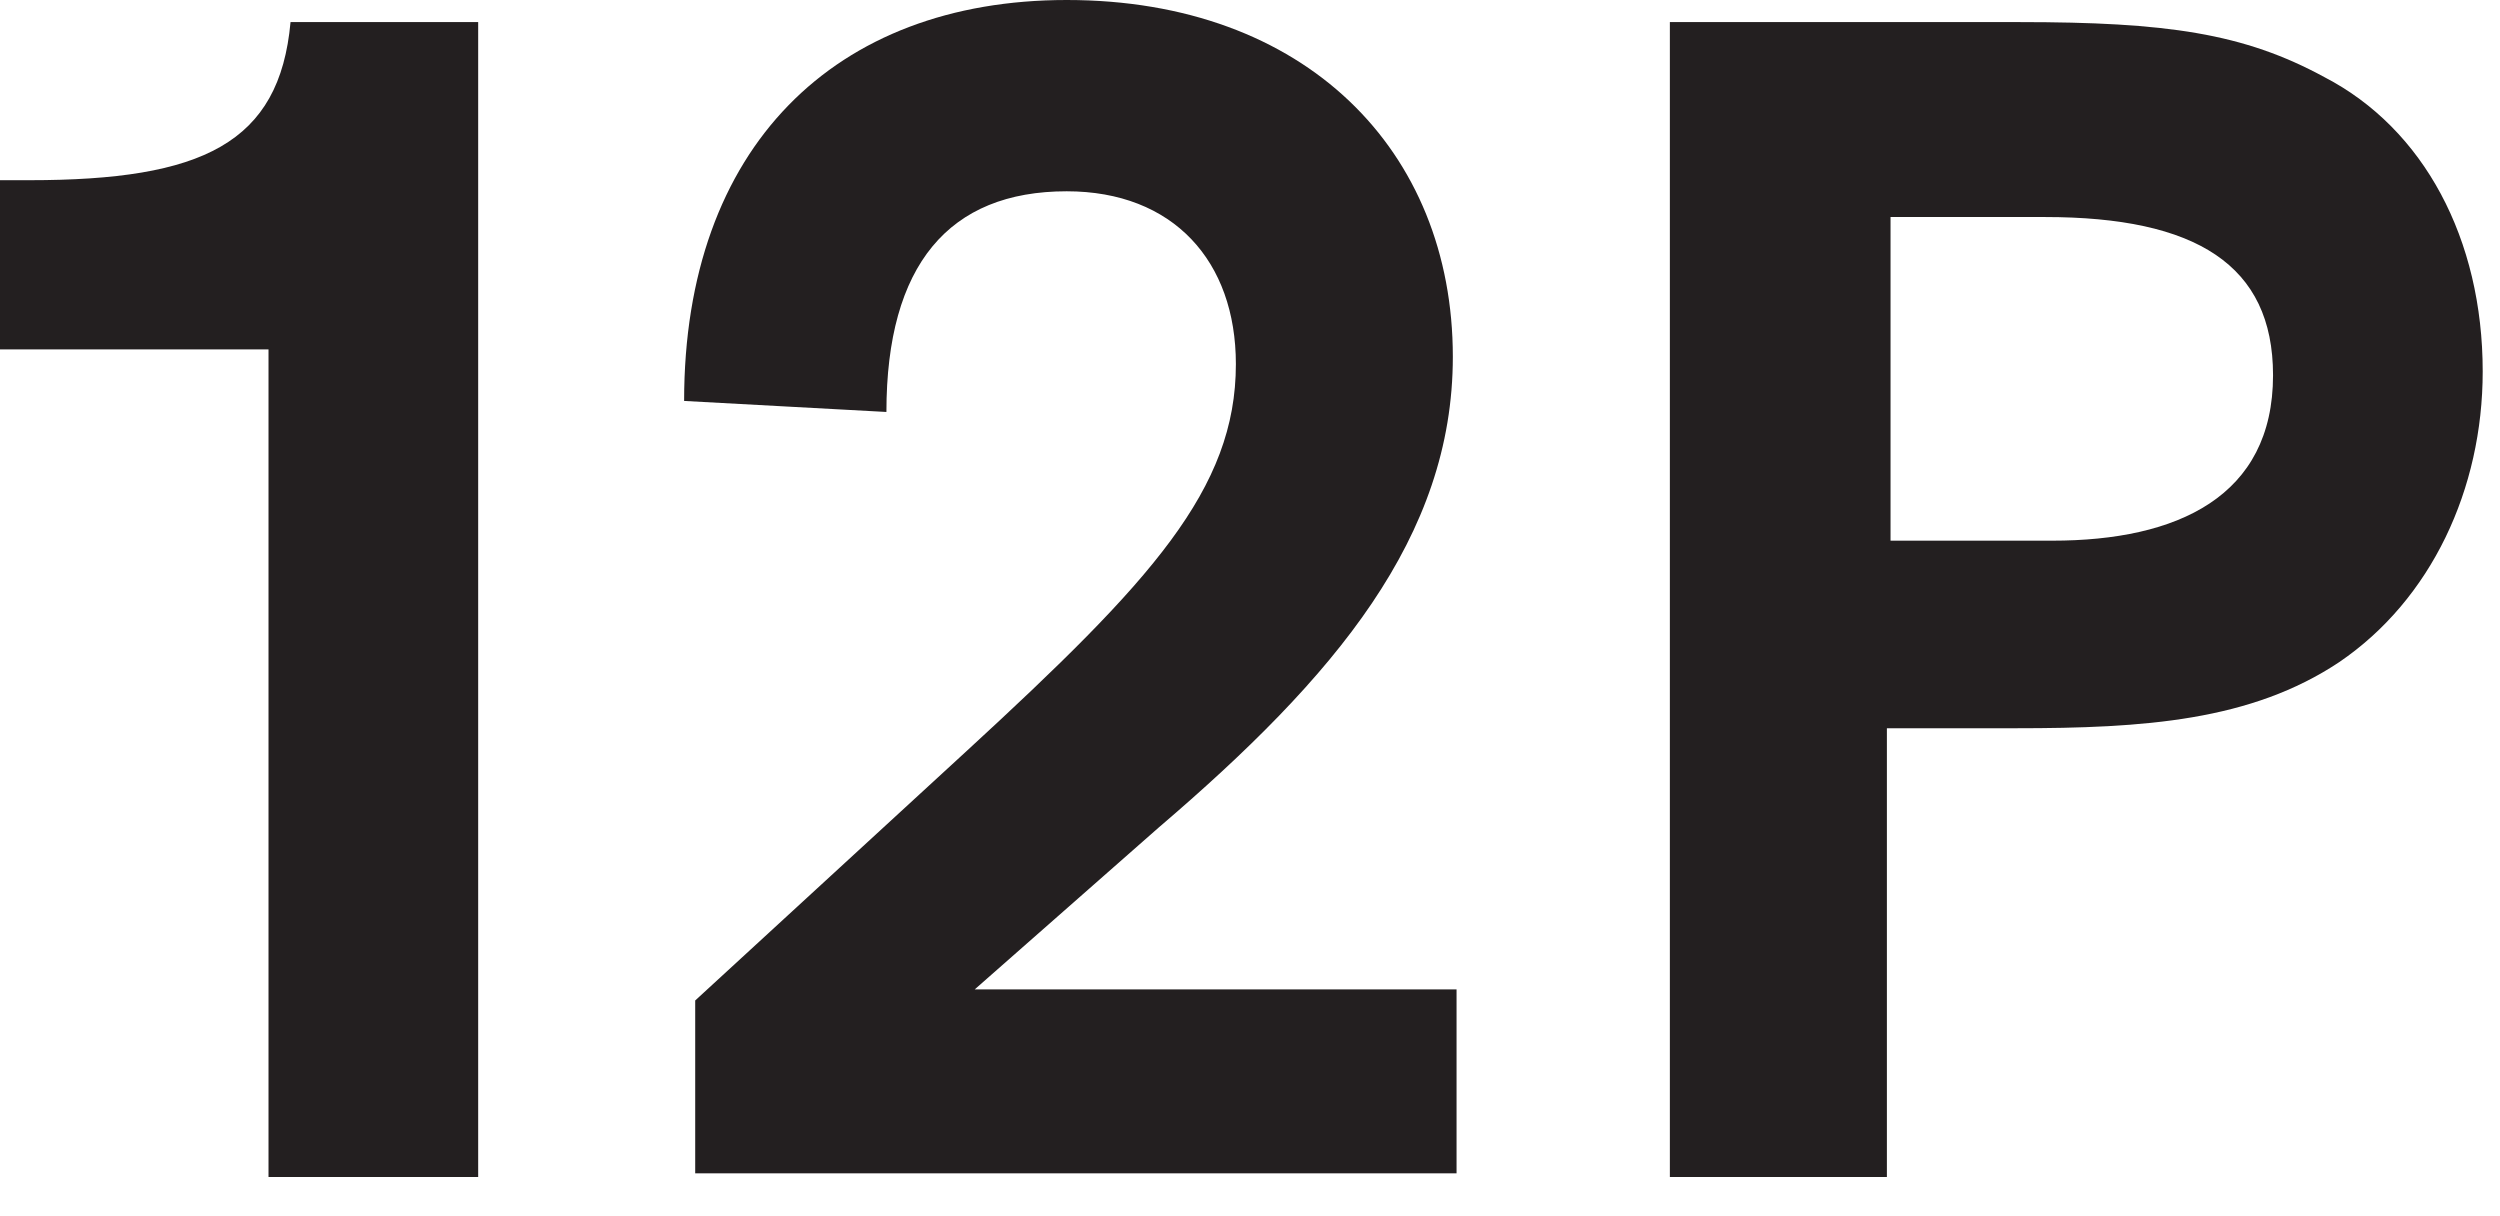
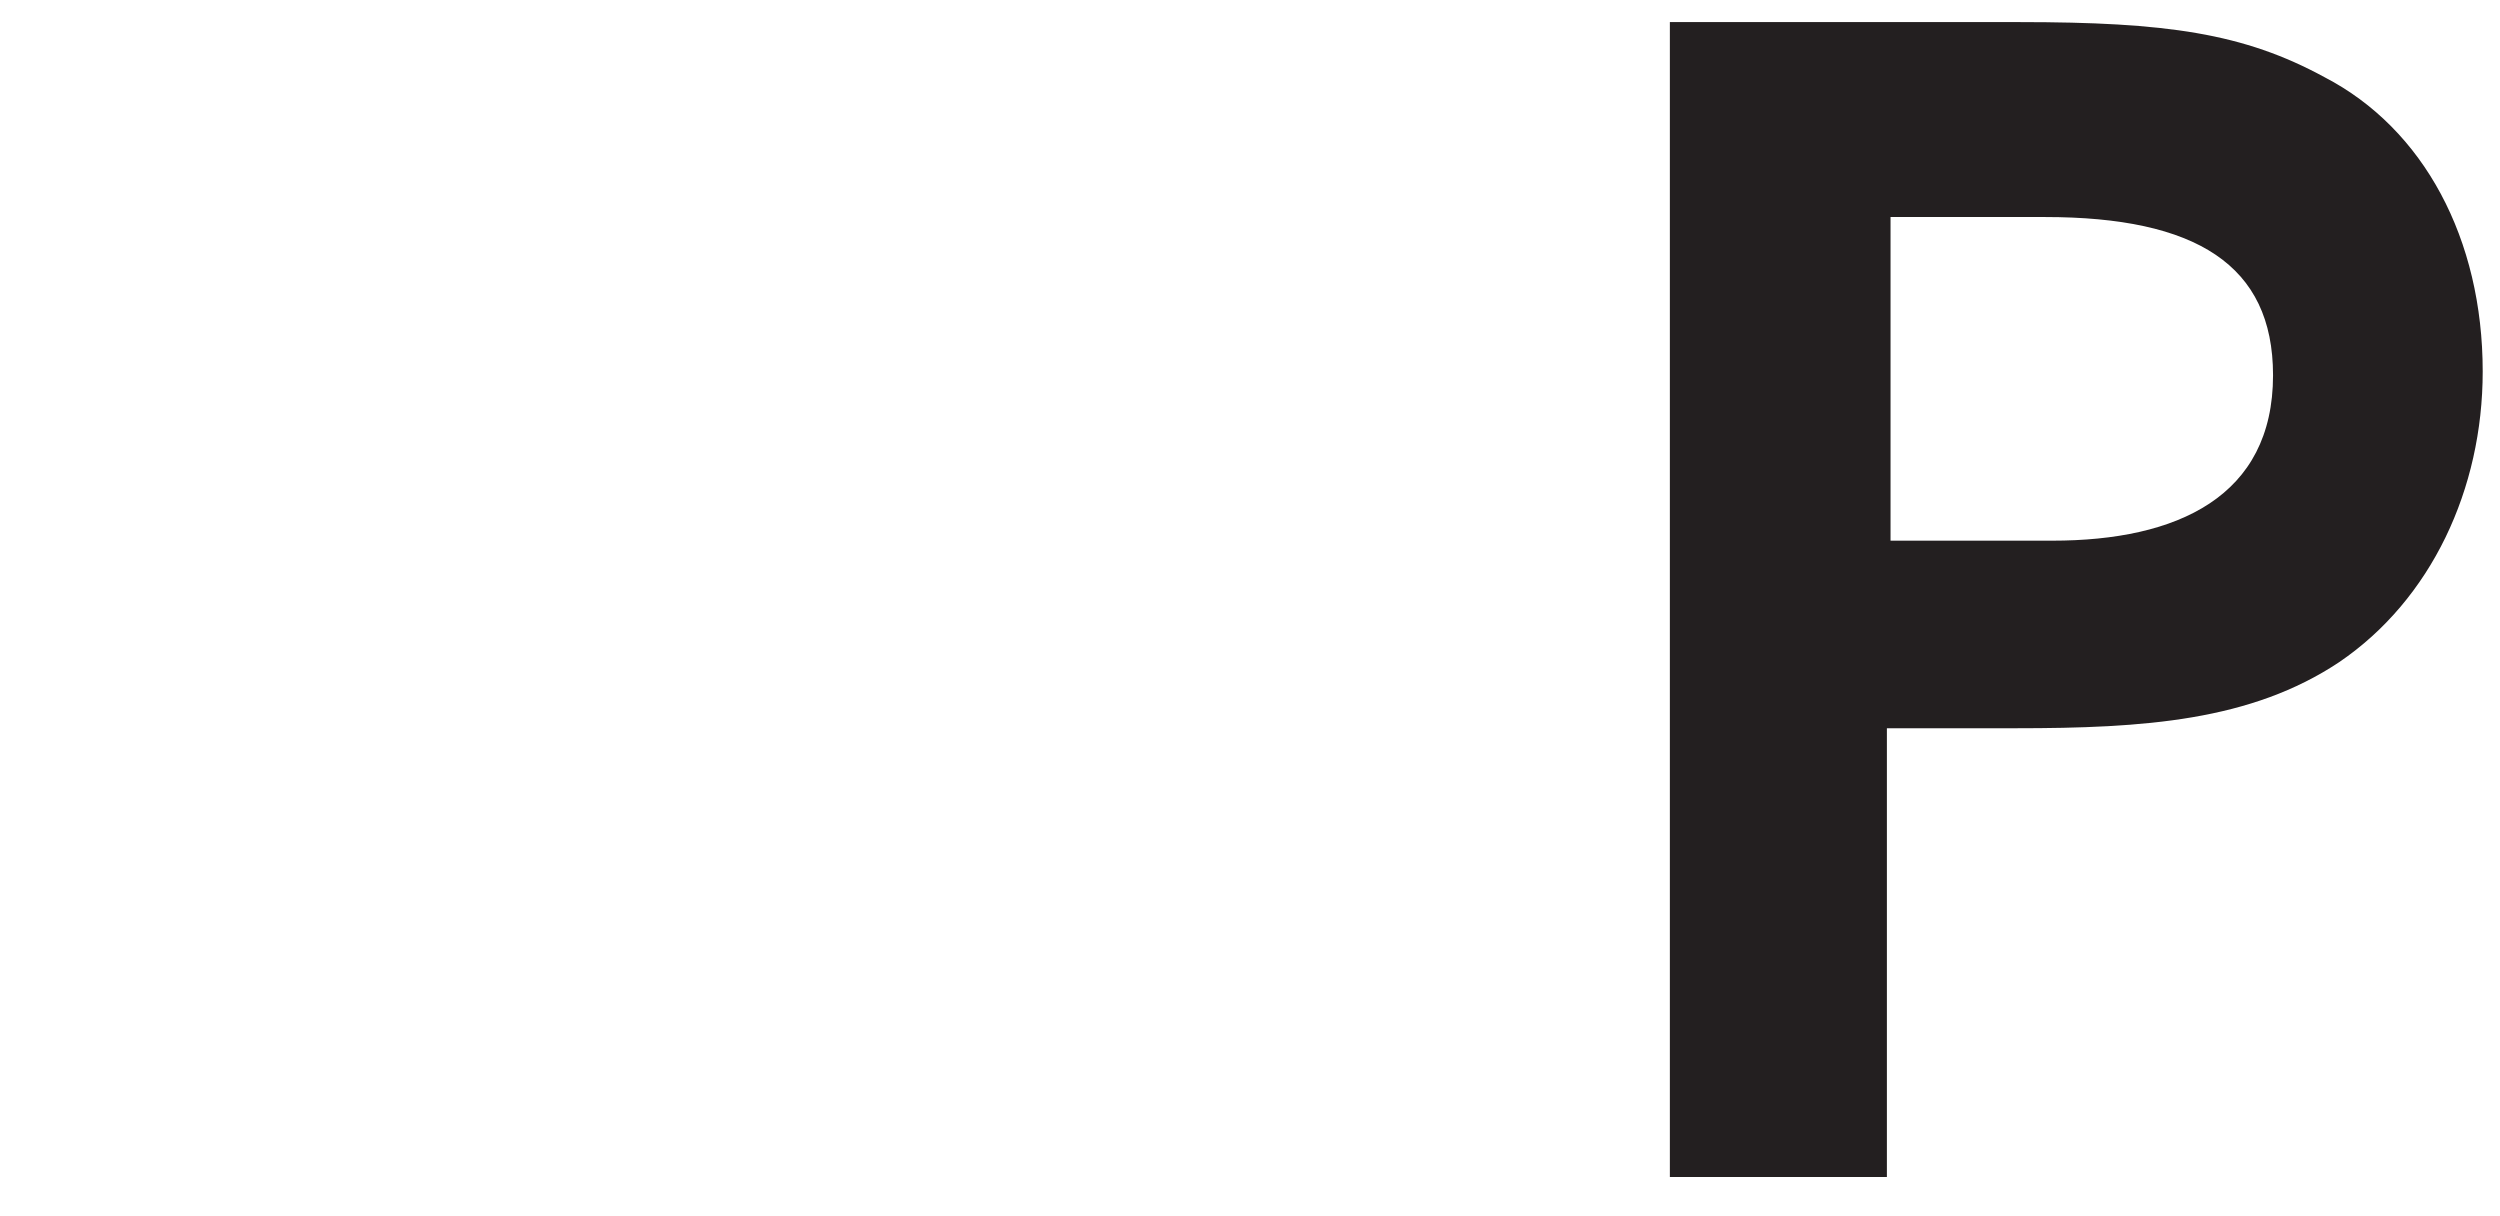
<svg xmlns="http://www.w3.org/2000/svg" width="37" height="18" viewBox="0 0 37 18" fill="none">
-   <path d="M3.974 5.171H0V2.667H0.435C2.994 2.667 4.137 2.123 4.3 0.327H7.077V17.42H3.974V5.171Z" fill="#231F20" />
-   <path d="M10.289 14.807L14.317 11.105C17.039 8.601 18.291 7.24 18.291 5.389C18.291 3.865 17.365 2.831 15.787 2.831C14.045 2.831 13.119 3.919 13.119 6.097L10.125 5.934C10.125 2.177 12.357 0 15.787 0C19.325 0 21.502 2.232 21.502 5.28C21.502 7.948 19.76 10.016 17.148 12.248L14.426 14.643H21.557V17.365H10.289V14.807Z" fill="#231F20" />
  <path d="M24.768 0.327H29.885C32.063 0.327 33.206 0.49 34.404 1.143C35.873 1.905 36.744 3.538 36.744 5.498C36.744 7.24 35.982 8.873 34.621 9.799C33.315 10.669 31.736 10.778 29.831 10.778H27.926V17.42H24.714V0.327H24.768ZM30.375 8.002C32.226 8.002 33.641 7.349 33.641 5.553C33.641 3.919 32.498 3.212 30.266 3.212H27.98V8.002H30.375Z" fill="#231F20" />
</svg>